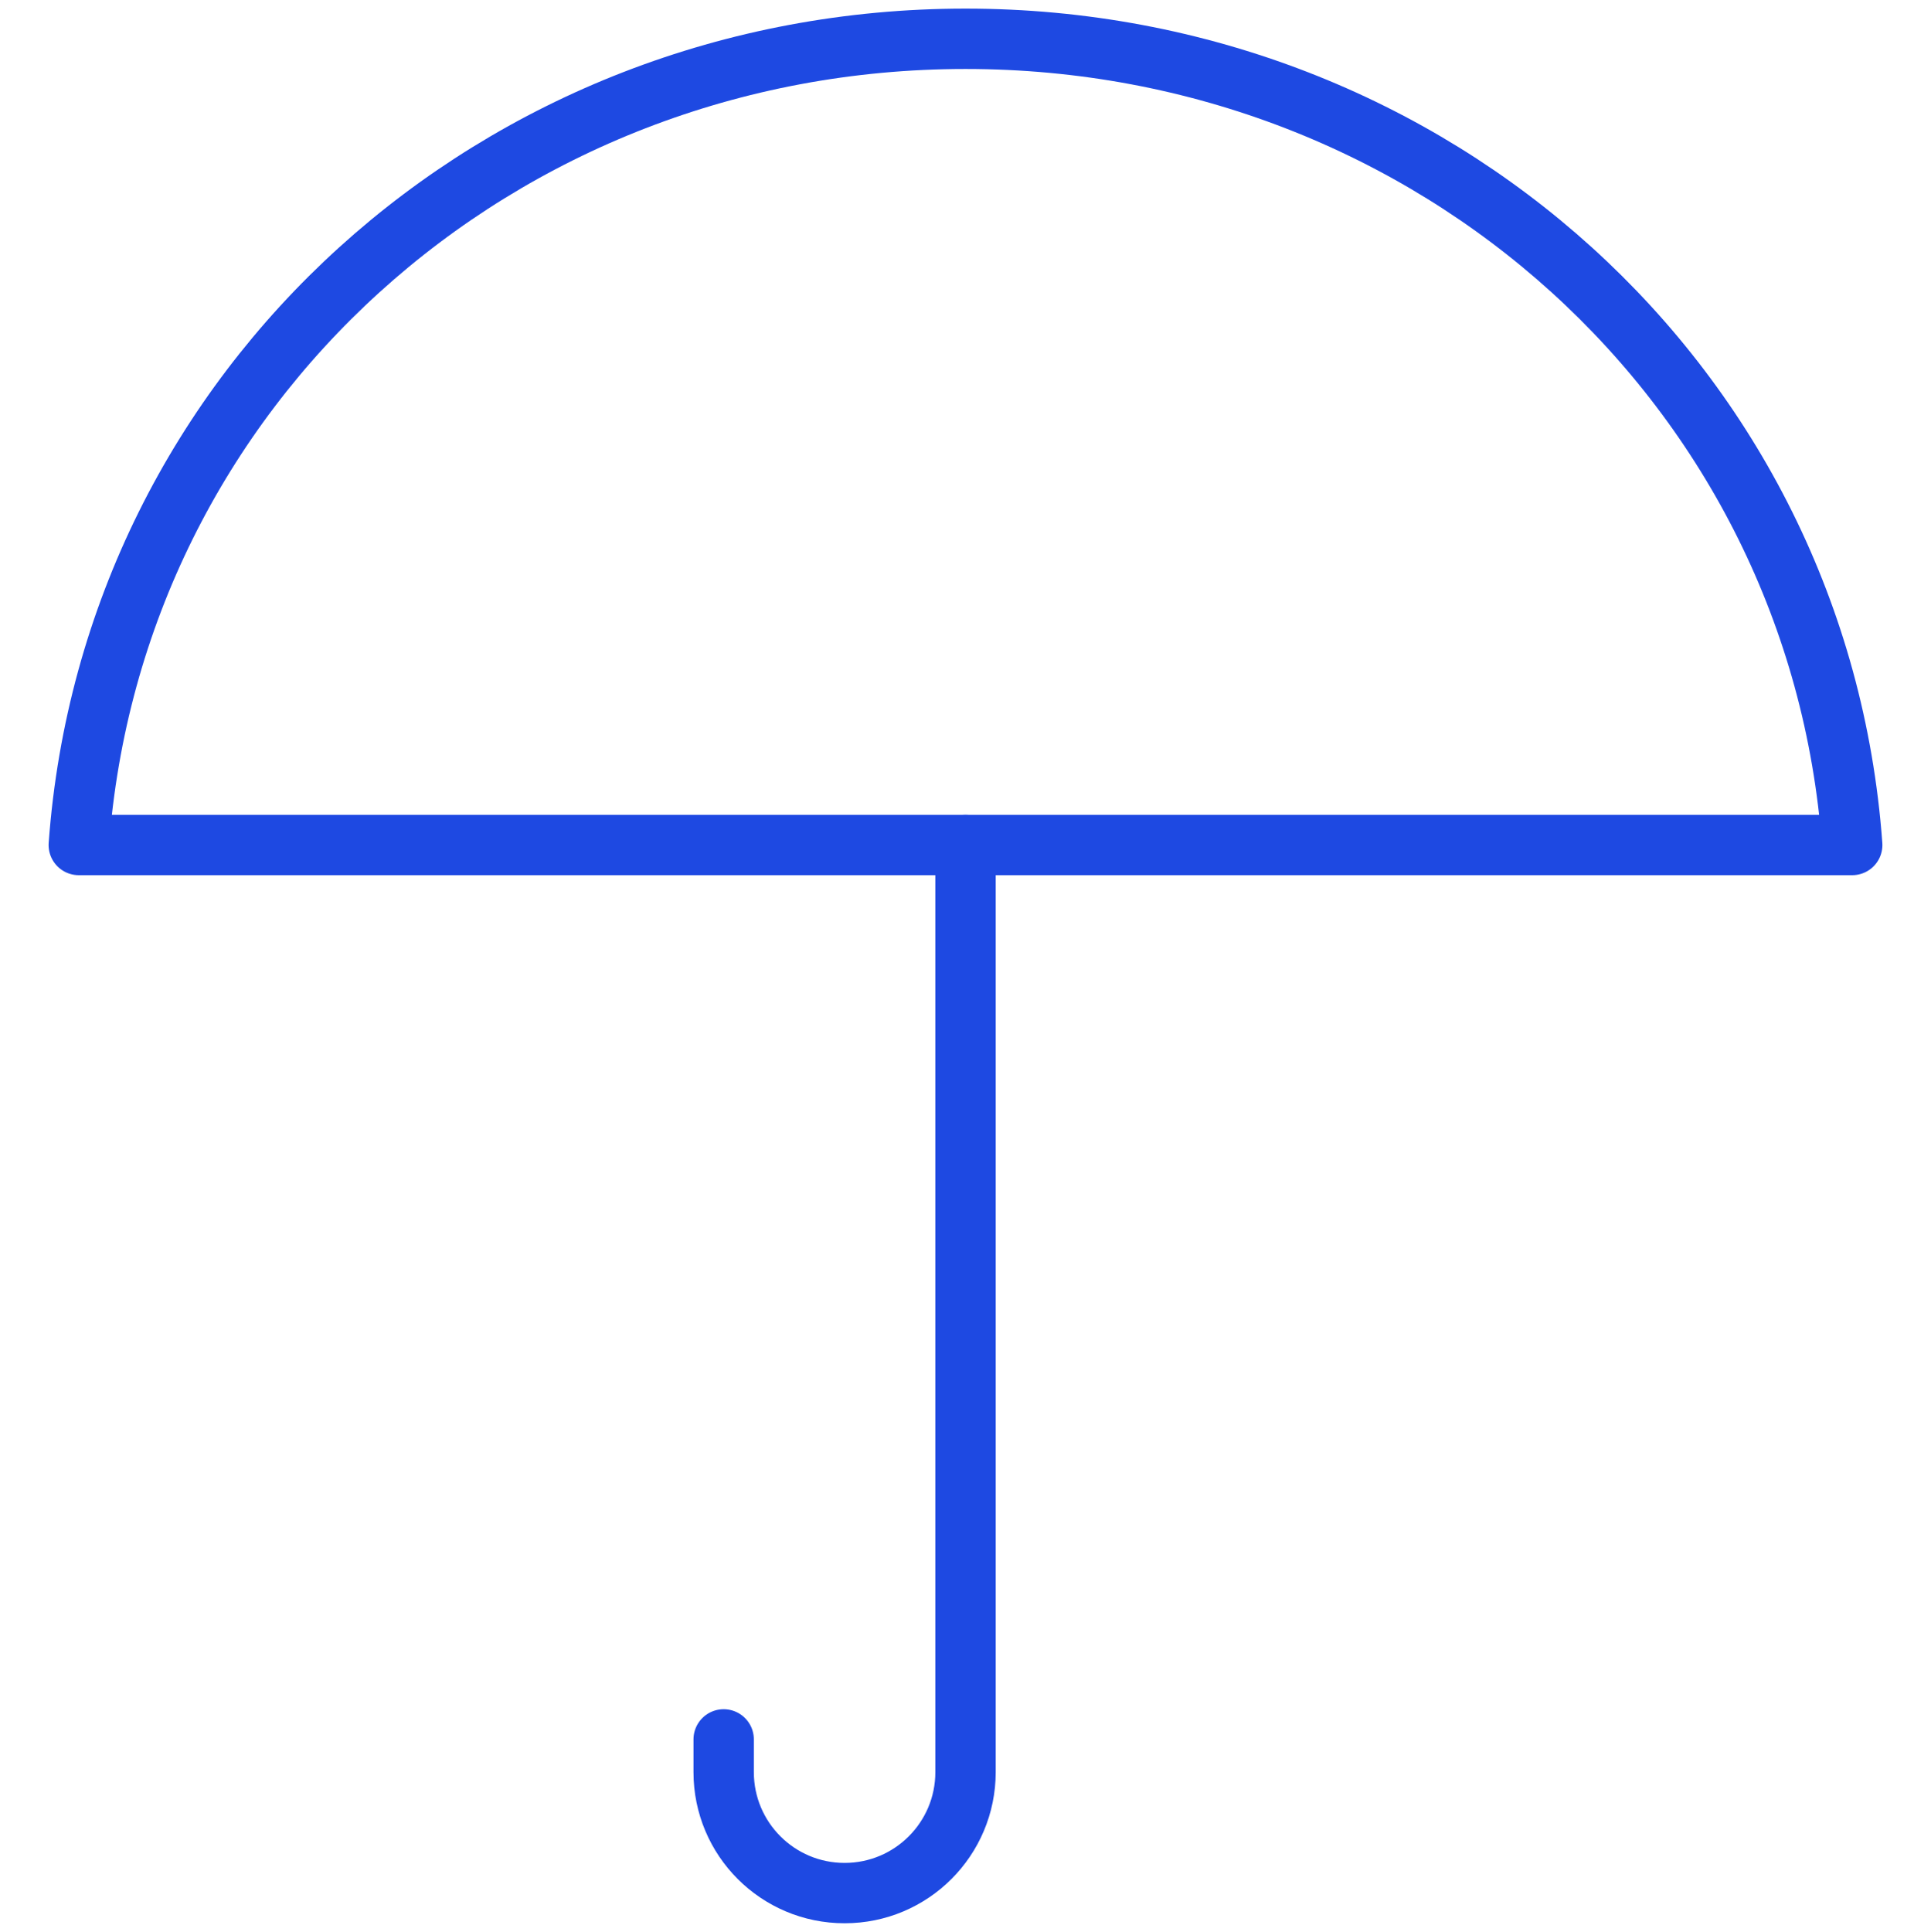
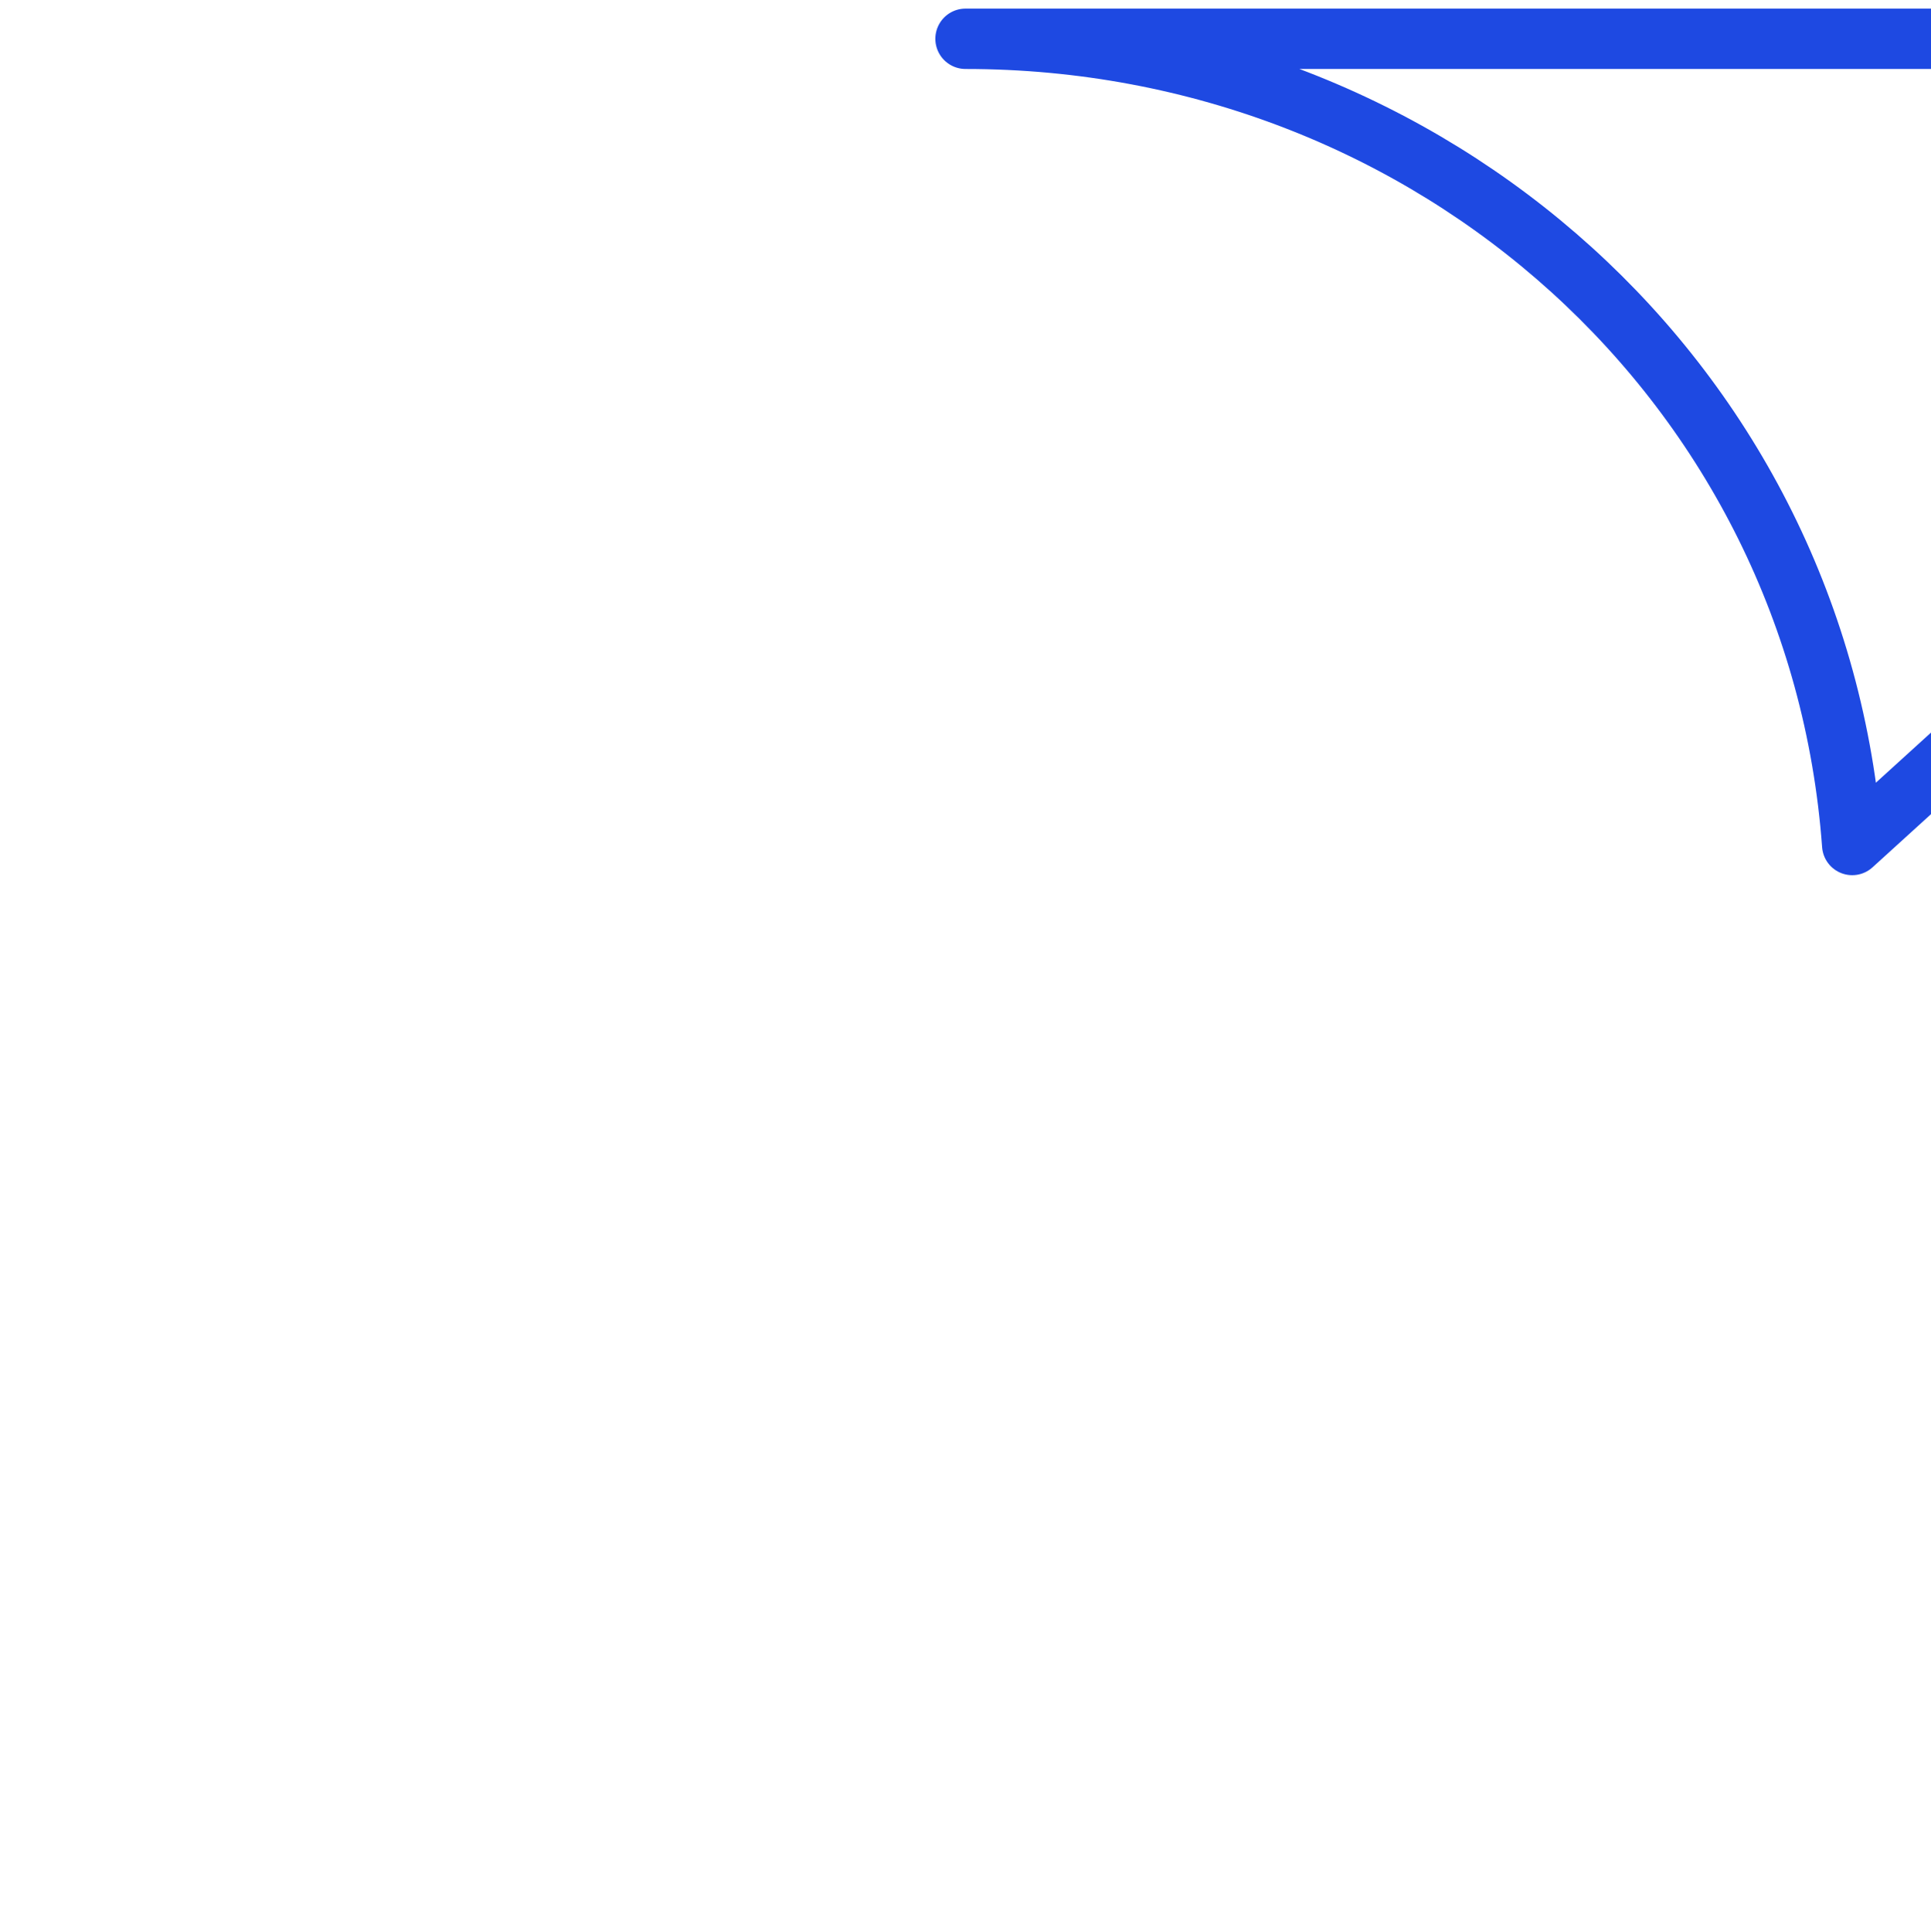
<svg xmlns="http://www.w3.org/2000/svg" id="Layer_1" viewBox="0 0 383.87 384">
  <defs>
    <style>.cls-1{fill:none;stroke:#1e49e2;stroke-linecap:round;stroke-linejoin:round;stroke-width:12px;}</style>
  </defs>
-   <path class="cls-1" d="m368.21,167.96C361.52,76.71,284.89,7.71,191.94,7.71S22.35,76.71,15.66,167.96h352.55Z" />
-   <path class="cls-1" d="m143.86,345.74v6.51c0,13.28,10.76,24.04,24.04,24.04h0c13.28,0,24.04-10.76,24.04-24.04v-184.29" />
+   <path class="cls-1" d="m368.21,167.96C361.52,76.71,284.89,7.71,191.94,7.71h352.55Z" />
</svg>